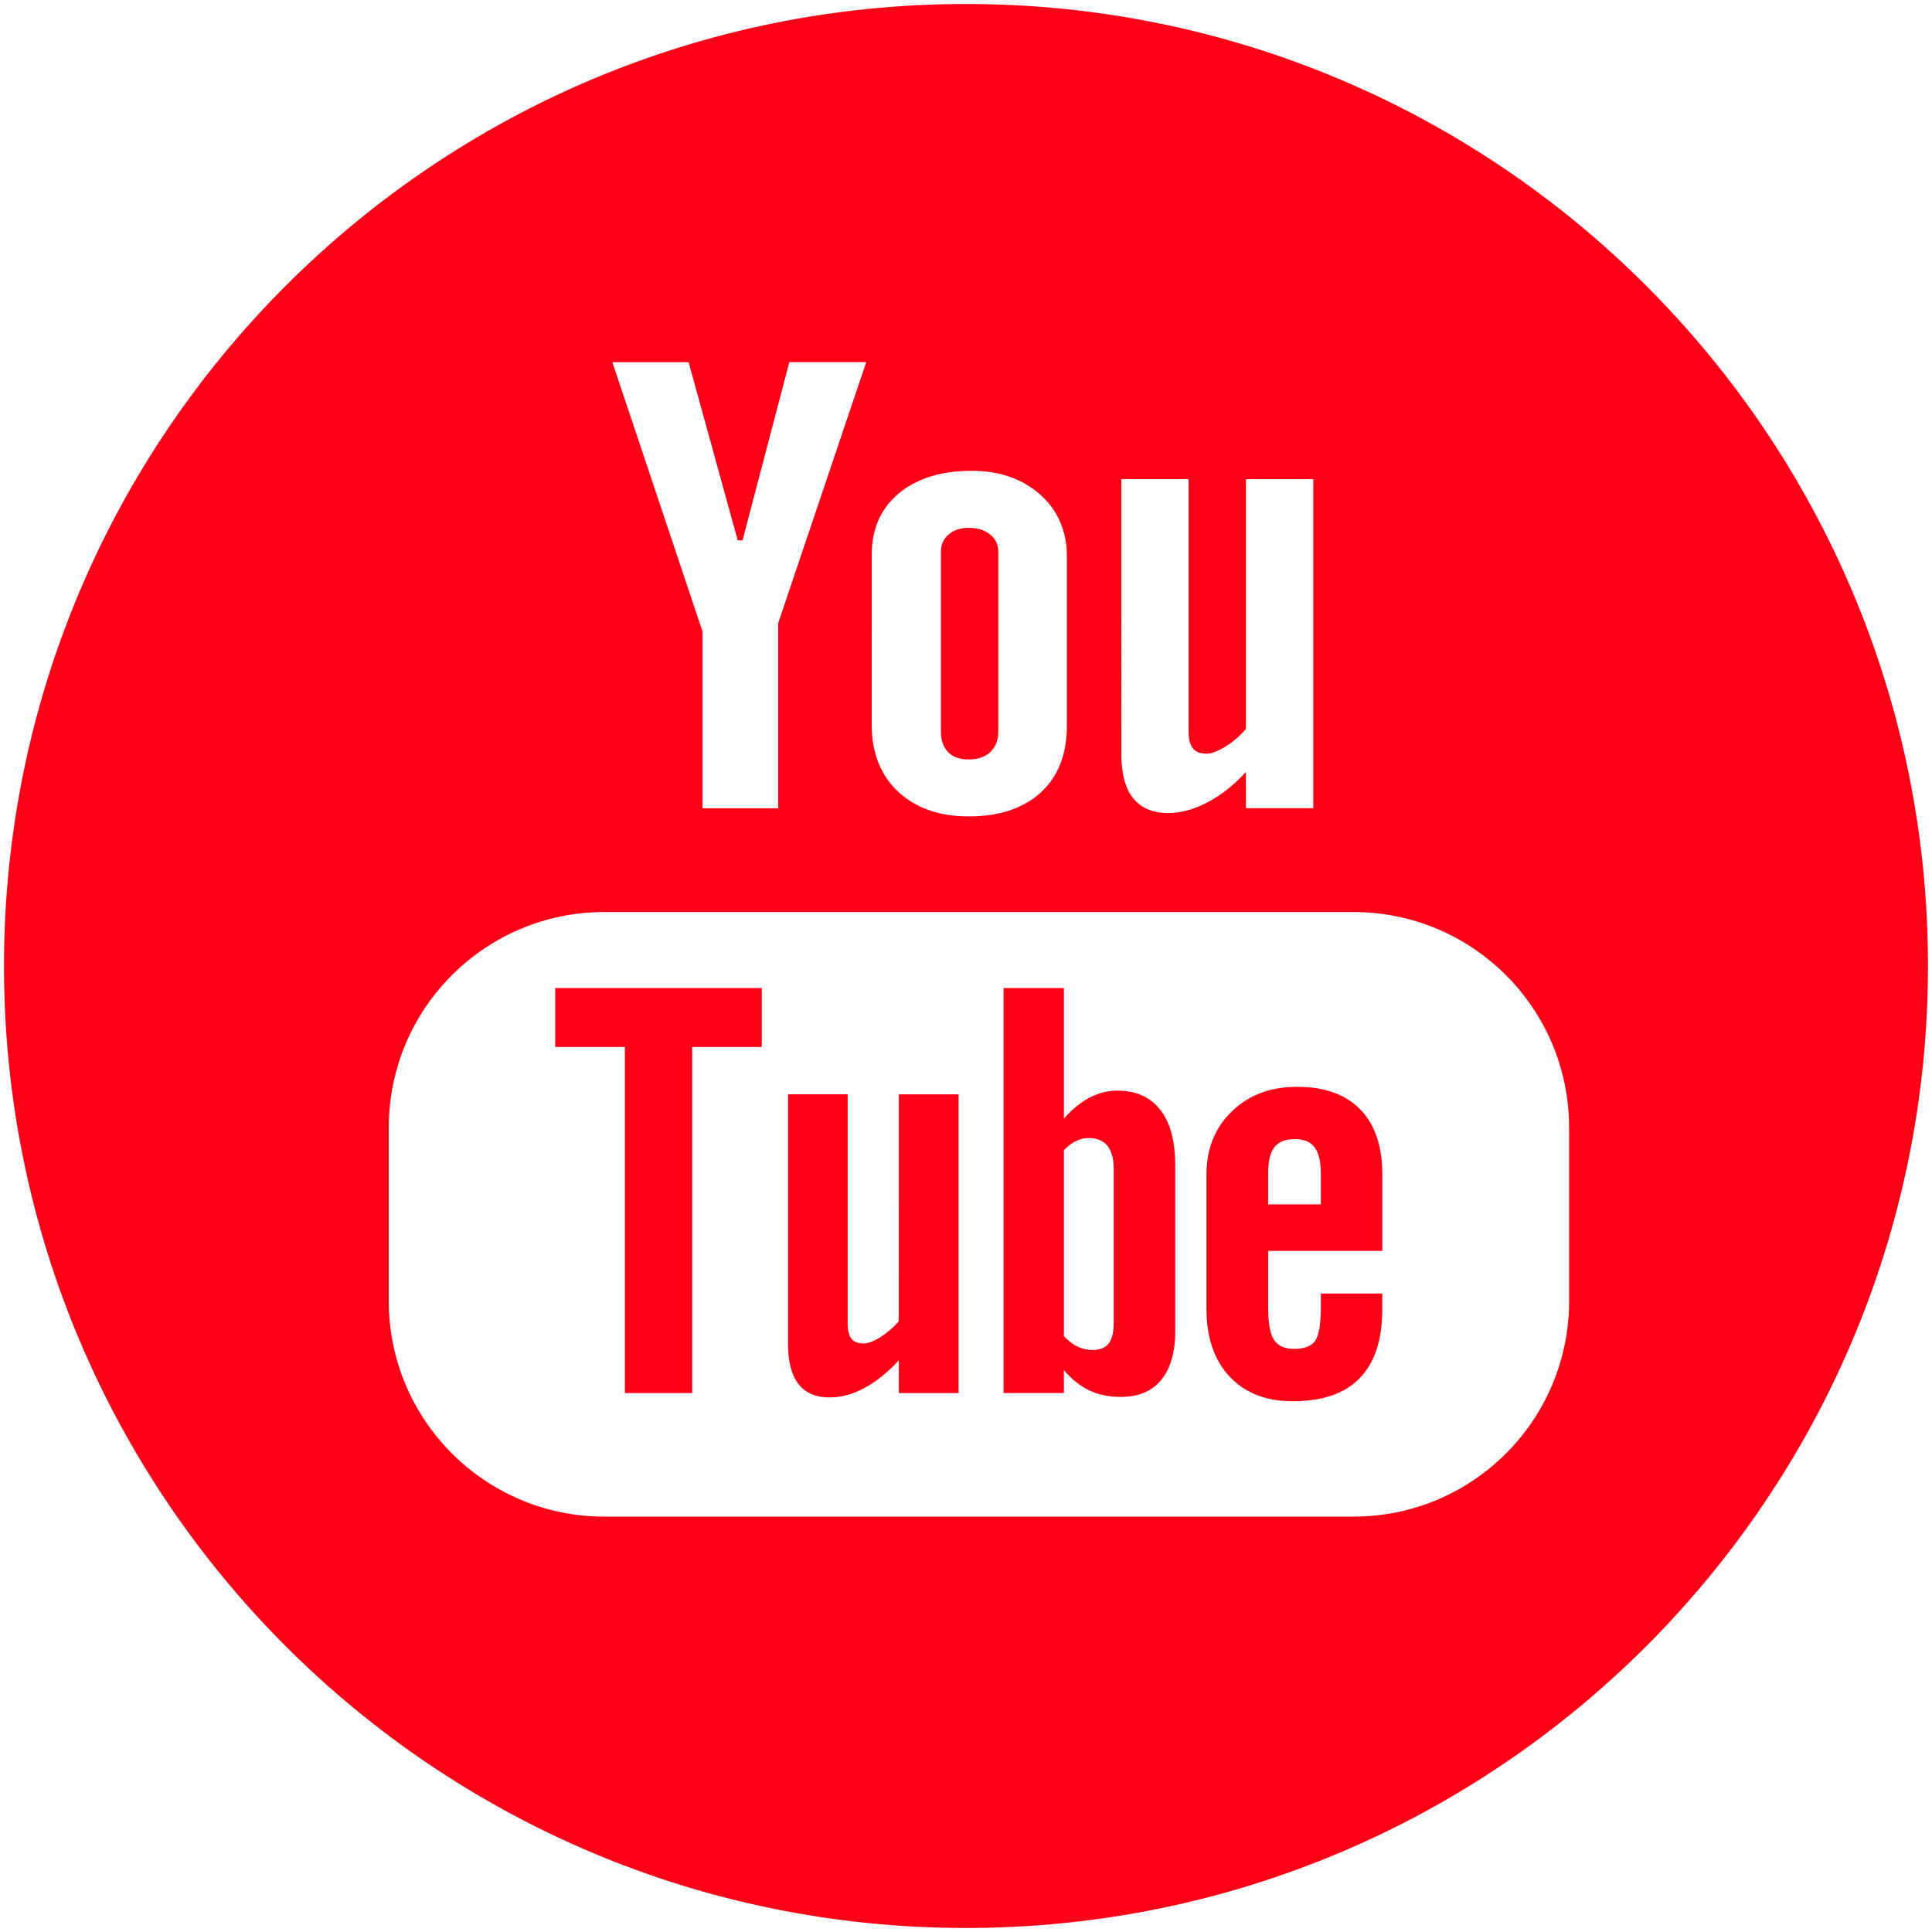
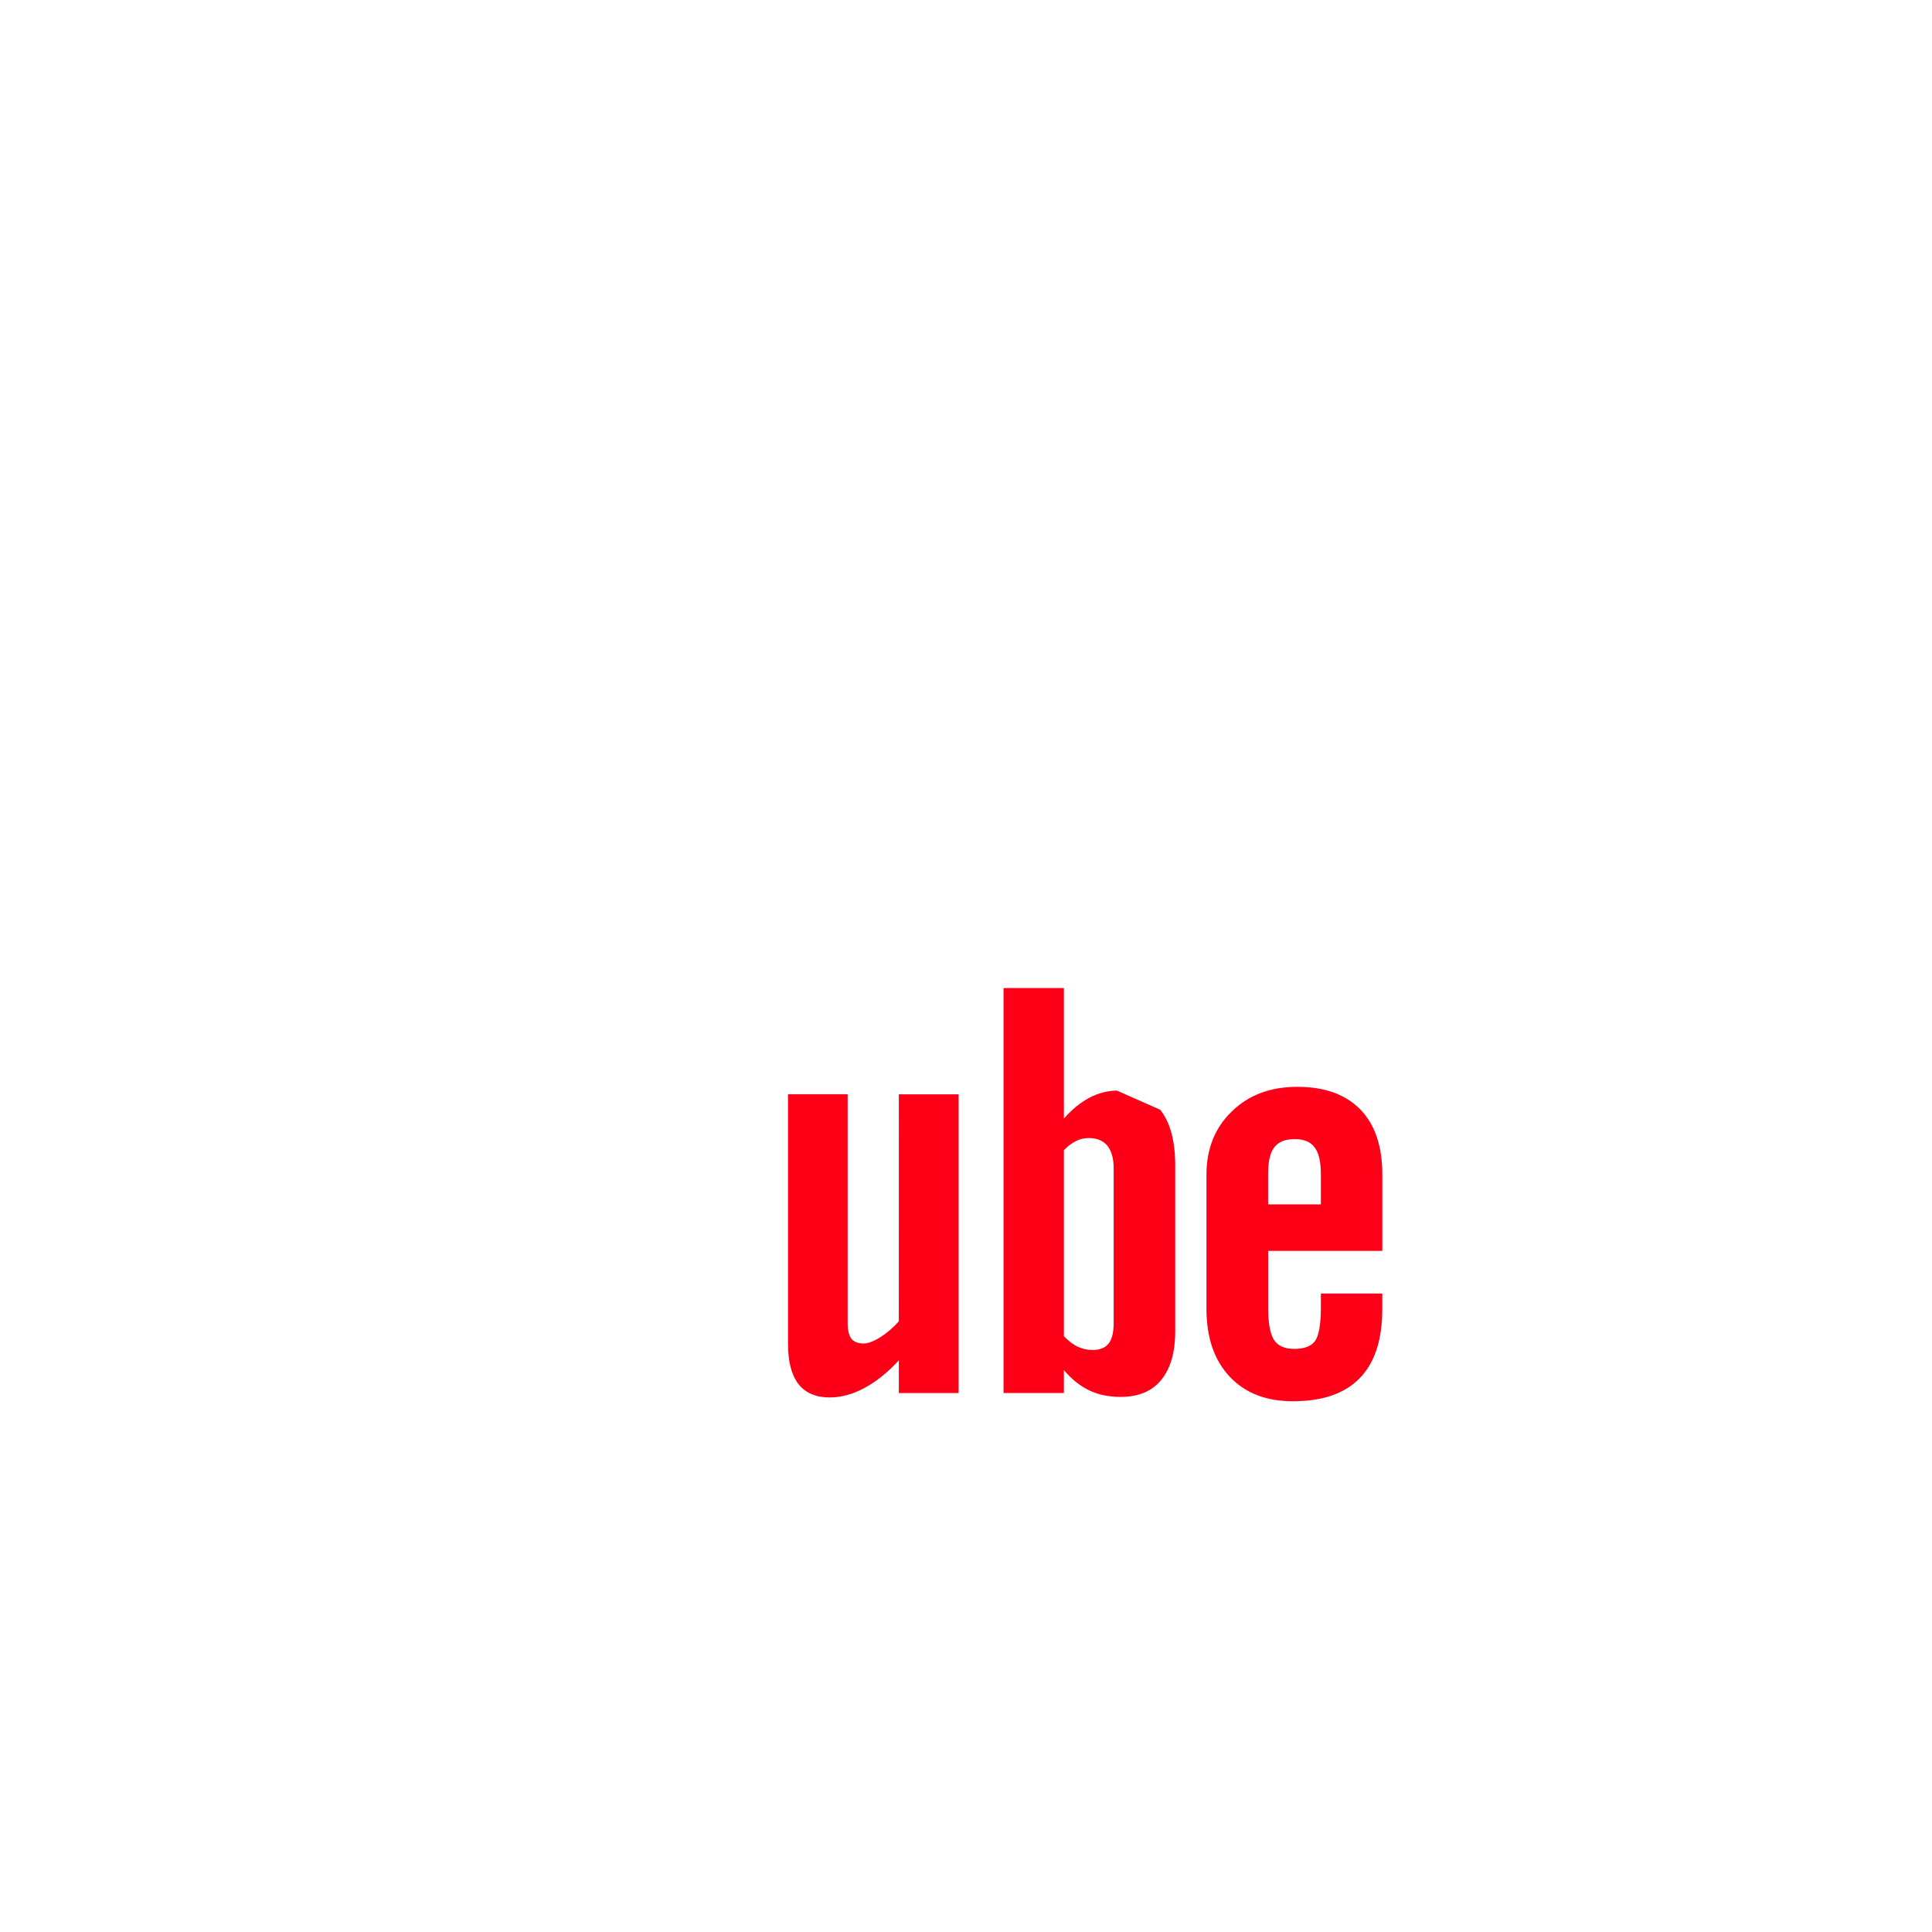
<svg xmlns="http://www.w3.org/2000/svg" version="1.1" id="Layer_1" x="0px" y="0px" width="56.693px" height="56.693px" viewBox="0 0 56.693 56.693" enable-background="new 0 0 56.693 56.693" xml:space="preserve">
  <g>
-     <polygon fill="#FD0017" points="16.293,30.723 18.337,30.723 18.337,40.877 20.312,40.877 20.312,30.723 22.354,30.723    22.354,28.993 16.293,28.993  " />
-     <path fill="#FD0017" d="M28.421,22.285c0.269,0,0.482-0.07,0.638-0.216c0.158-0.151,0.236-0.355,0.236-0.611v-5.261   c0-0.212-0.078-0.384-0.241-0.511c-0.16-0.132-0.37-0.197-0.633-0.197c-0.239,0-0.434,0.065-0.586,0.197   c-0.15,0.127-0.225,0.3-0.225,0.511v5.261c0,0.263,0.071,0.468,0.211,0.611C27.96,22.215,28.163,22.285,28.421,22.285z" />
-     <path fill="#FD0017" d="M32.776,32.003c-0.271,0-0.541,0.07-0.809,0.209c-0.262,0.14-0.514,0.346-0.748,0.611v-3.83h-1.771v11.884   h1.771v-0.673c0.227,0.271,0.479,0.468,0.746,0.597c0.268,0.127,0.573,0.19,0.92,0.19c0.516,0,0.918-0.164,1.187-0.495   c0.275-0.334,0.414-0.81,0.414-1.429v-4.865c0-0.719-0.146-1.265-0.44-1.637C33.755,32.19,33.332,32.003,32.776,32.003z    M32.68,38.825c0,0.282-0.052,0.481-0.152,0.604c-0.101,0.125-0.258,0.186-0.473,0.186c-0.147,0-0.286-0.033-0.423-0.094   c-0.134-0.061-0.274-0.168-0.413-0.311V33.75c0.118-0.121,0.239-0.212,0.359-0.268c0.12-0.062,0.246-0.087,0.371-0.087   c0.236,0,0.42,0.075,0.547,0.226c0.123,0.155,0.184,0.378,0.184,0.677V38.825z" />
+     <path fill="#FD0017" d="M32.776,32.003c-0.271,0-0.541,0.07-0.809,0.209c-0.262,0.14-0.514,0.346-0.748,0.611v-3.83h-1.771v11.884   h1.771v-0.673c0.227,0.271,0.479,0.468,0.746,0.597c0.268,0.127,0.573,0.19,0.92,0.19c0.516,0,0.918-0.164,1.187-0.495   c0.275-0.334,0.414-0.81,0.414-1.429v-4.865c0-0.719-0.146-1.265-0.44-1.637z    M32.68,38.825c0,0.282-0.052,0.481-0.152,0.604c-0.101,0.125-0.258,0.186-0.473,0.186c-0.147,0-0.286-0.033-0.423-0.094   c-0.134-0.061-0.274-0.168-0.413-0.311V33.75c0.118-0.121,0.239-0.212,0.359-0.268c0.12-0.062,0.246-0.087,0.371-0.087   c0.236,0,0.42,0.075,0.547,0.226c0.123,0.155,0.184,0.378,0.184,0.677V38.825z" />
    <path fill="#FD0017" d="M26.375,38.77c-0.163,0.189-0.345,0.344-0.542,0.469c-0.197,0.123-0.363,0.184-0.488,0.184   c-0.167,0-0.285-0.045-0.361-0.139c-0.07-0.092-0.11-0.242-0.11-0.447V32.11h-1.75v7.33c0,0.523,0.103,0.909,0.307,1.176   c0.208,0.261,0.51,0.391,0.917,0.391c0.329,0,0.669-0.09,1.019-0.278c0.349-0.189,0.686-0.457,1.009-0.813v0.962h1.754v-8.766   h-1.754L26.375,38.77L26.375,38.77z" />
-     <path fill="#FD0017" d="M28.346,0.117c-15.591,0-28.229,12.639-28.229,28.229c0,15.593,12.638,28.229,28.229,28.229   c15.591,0,28.229-12.637,28.229-28.229C56.576,12.756,43.936,0.117,28.346,0.117z M32.906,14.059h1.972v7.405   c0,0.23,0.044,0.394,0.127,0.495c0.08,0.103,0.215,0.157,0.4,0.157c0.144,0,0.327-0.069,0.551-0.204   c0.219-0.139,0.423-0.31,0.606-0.524v-7.328h1.975v9.656h-1.975v-1.065c-0.36,0.392-0.739,0.693-1.135,0.896   c-0.392,0.205-0.772,0.311-1.145,0.311c-0.457,0-0.799-0.146-1.031-0.435c-0.229-0.284-0.346-0.714-0.346-1.294V14.059z    M25.581,16.267c0-0.746,0.263-1.342,0.793-1.789c0.533-0.44,1.247-0.663,2.143-0.663c0.817,0,1.485,0.235,2.009,0.7   c0.52,0.466,0.78,1.071,0.78,1.809v4.987c0,0.829-0.257,1.476-0.764,1.943c-0.515,0.467-1.219,0.703-2.114,0.703   c-0.863,0-1.553-0.243-2.072-0.724c-0.517-0.488-0.776-1.142-0.776-1.962L25.581,16.267L25.581,16.267z M20.206,10.627l1.442,5.229   h0.141l1.373-5.229h2.257l-2.584,7.66v5.431h-2.221v-5.189l-2.645-7.901H20.206z M46.045,38.178c0,3.492-2.832,6.326-6.325,6.326   H17.736c-3.496,0-6.328-2.834-6.328-6.326V33.09c0-3.495,2.832-6.327,6.328-6.327h21.983c3.493,0,6.325,2.832,6.325,6.327V38.178z" />
    <path fill="#FD0017" d="M38.067,31.892c-0.787,0-1.422,0.238-1.919,0.72c-0.495,0.477-0.745,1.1-0.745,1.854v3.942   c0,0.845,0.229,1.507,0.679,1.986c0.45,0.482,1.068,0.724,1.853,0.724c0.875,0,1.529-0.226,1.967-0.679   c0.444-0.455,0.66-1.133,0.66-2.031v-0.451H38.76v0.398c0,0.517-0.061,0.851-0.175,1c-0.112,0.151-0.316,0.227-0.608,0.227   c-0.279,0-0.477-0.088-0.593-0.264c-0.116-0.182-0.171-0.499-0.171-0.963v-1.649h3.35v-2.239c0-0.828-0.213-1.464-0.644-1.909   C39.486,32.114,38.869,31.892,38.067,31.892z M38.76,35.342h-1.548v-0.886c0-0.367,0.056-0.634,0.18-0.787   c0.122-0.164,0.322-0.242,0.603-0.242c0.262,0,0.462,0.078,0.581,0.242c0.12,0.153,0.184,0.419,0.184,0.787L38.76,35.342   L38.76,35.342z" />
  </g>
</svg>